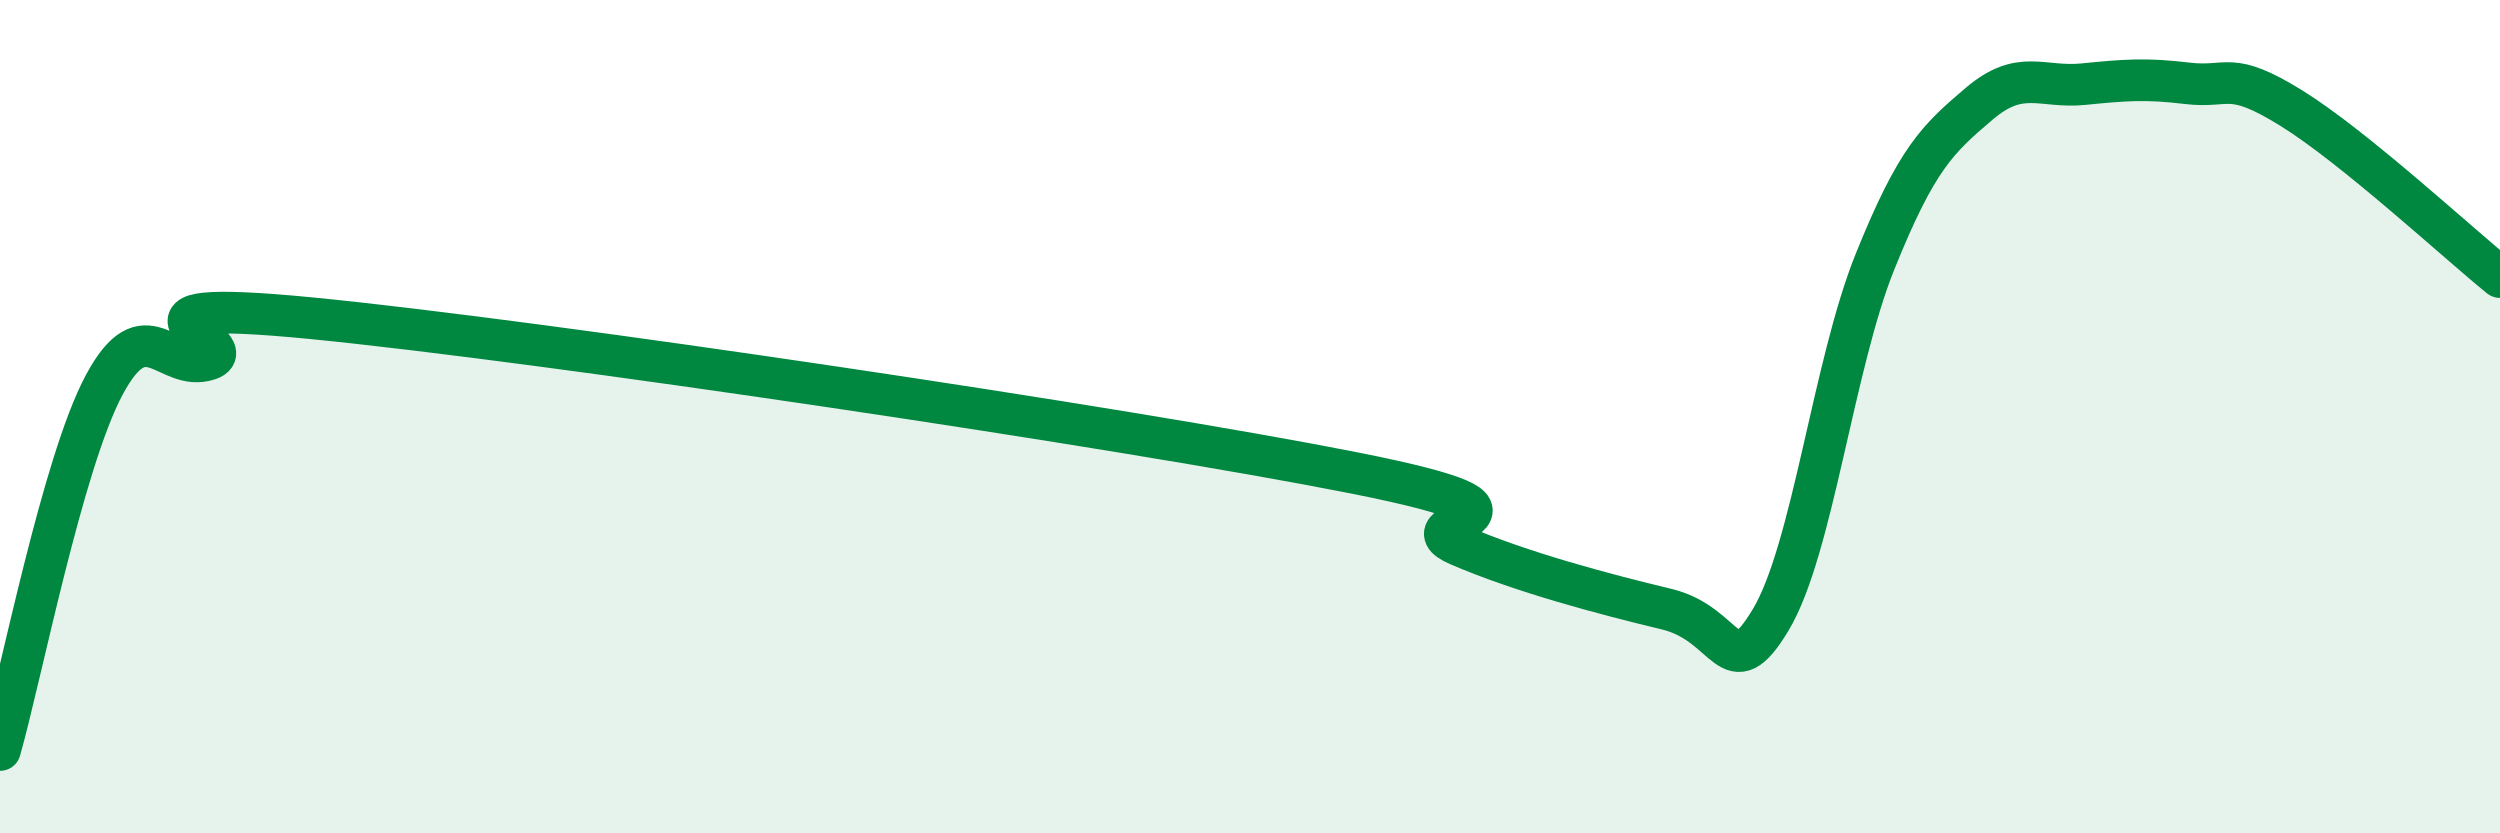
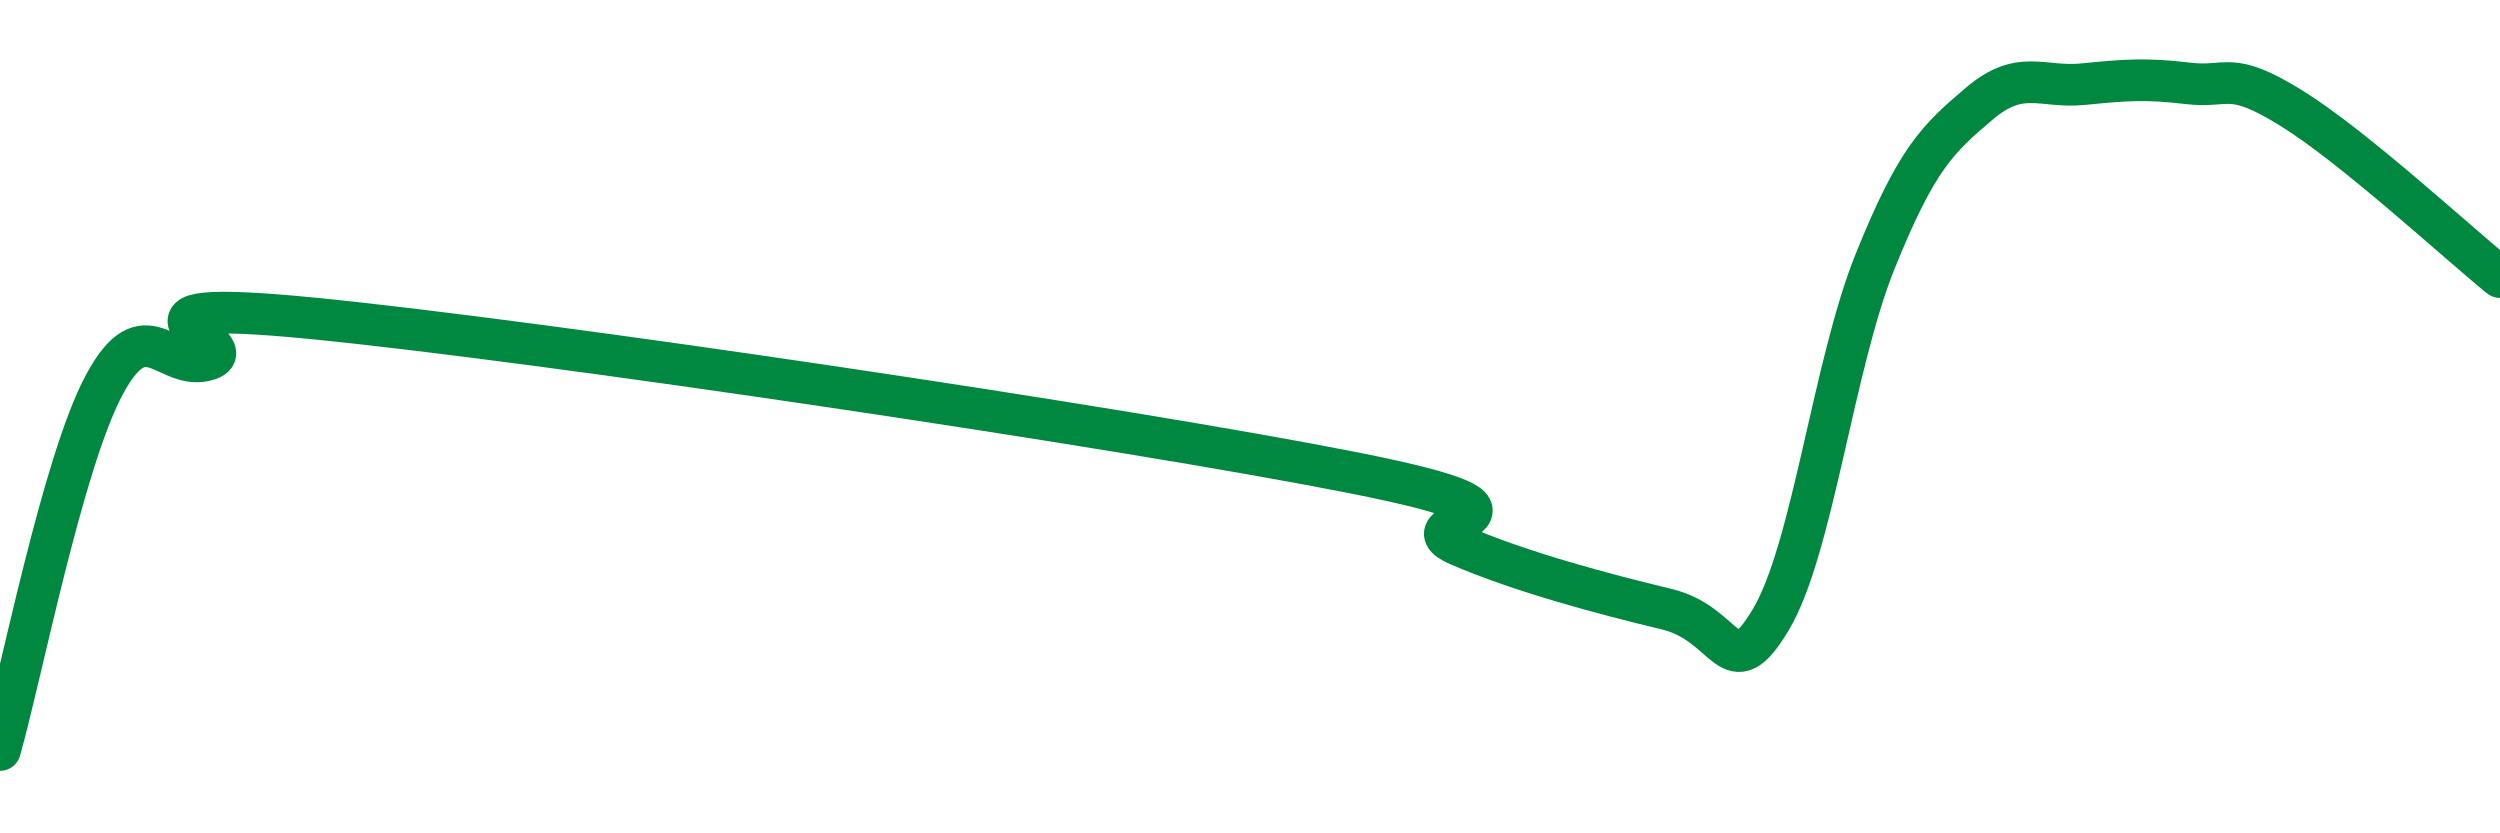
<svg xmlns="http://www.w3.org/2000/svg" width="60" height="20" viewBox="0 0 60 20">
-   <path d="M 0,18 C 0.5,16.25 1.5,11.11 2.5,9.24 C 3.5,7.37 4,8.95 5,8.63 C 6,8.31 2,7.1 7.5,7.64 C 13,8.18 27,10.26 32.5,11.35 C 38,12.44 33.5,12.43 35,13.08 C 36.5,13.73 38.5,14.26 40,14.62 C 41.5,14.98 41.5,16.54 42.5,14.87 C 43.5,13.2 44,8.76 45,6.28 C 46,3.8 46.5,3.34 47.5,2.49 C 48.5,1.64 49,2.12 50,2.02 C 51,1.92 51.5,1.88 52.5,2 C 53.5,2.12 53.5,1.67 55,2.6 C 56.5,3.53 59,5.84 60,6.65L60 20L0 20Z" fill="#008740" opacity="0.1" stroke-linecap="round" stroke-linejoin="round" />
  <path d="M 0,18 C 0.5,16.25 1.5,11.11 2.5,9.24 C 3.5,7.37 4,8.95 5,8.63 C 6,8.31 2,7.1 7.5,7.64 C 13,8.18 27,10.26 32.5,11.35 C 38,12.44 33.5,12.43 35,13.08 C 36.5,13.73 38.5,14.26 40,14.62 C 41.5,14.98 41.5,16.54 42.5,14.87 C 43.5,13.2 44,8.76 45,6.28 C 46,3.8 46.5,3.34 47.5,2.49 C 48.5,1.64 49,2.12 50,2.02 C 51,1.92 51.5,1.88 52.5,2 C 53.5,2.12 53.5,1.67 55,2.6 C 56.5,3.53 59,5.84 60,6.65" stroke="#008740" stroke-width="1" fill="none" stroke-linecap="round" stroke-linejoin="round" />
</svg>